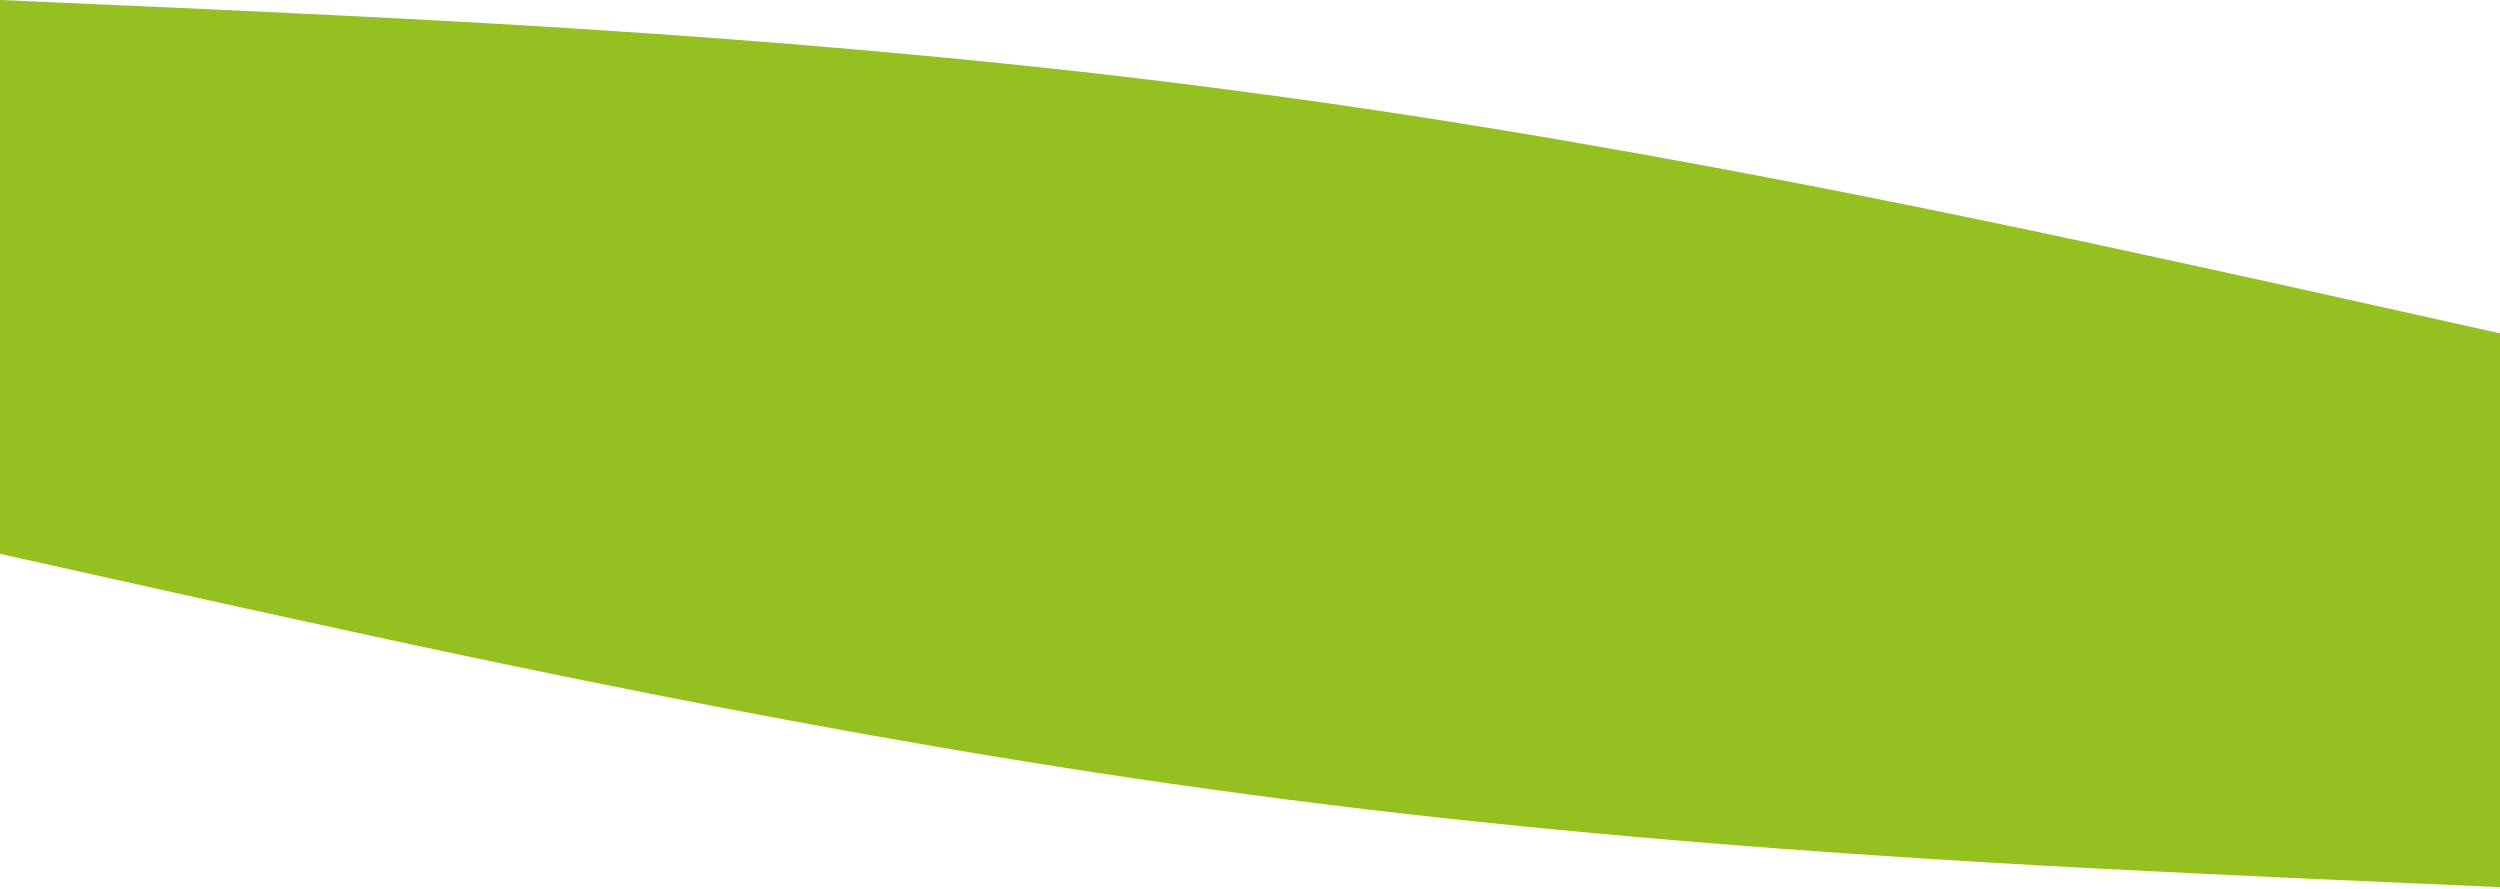
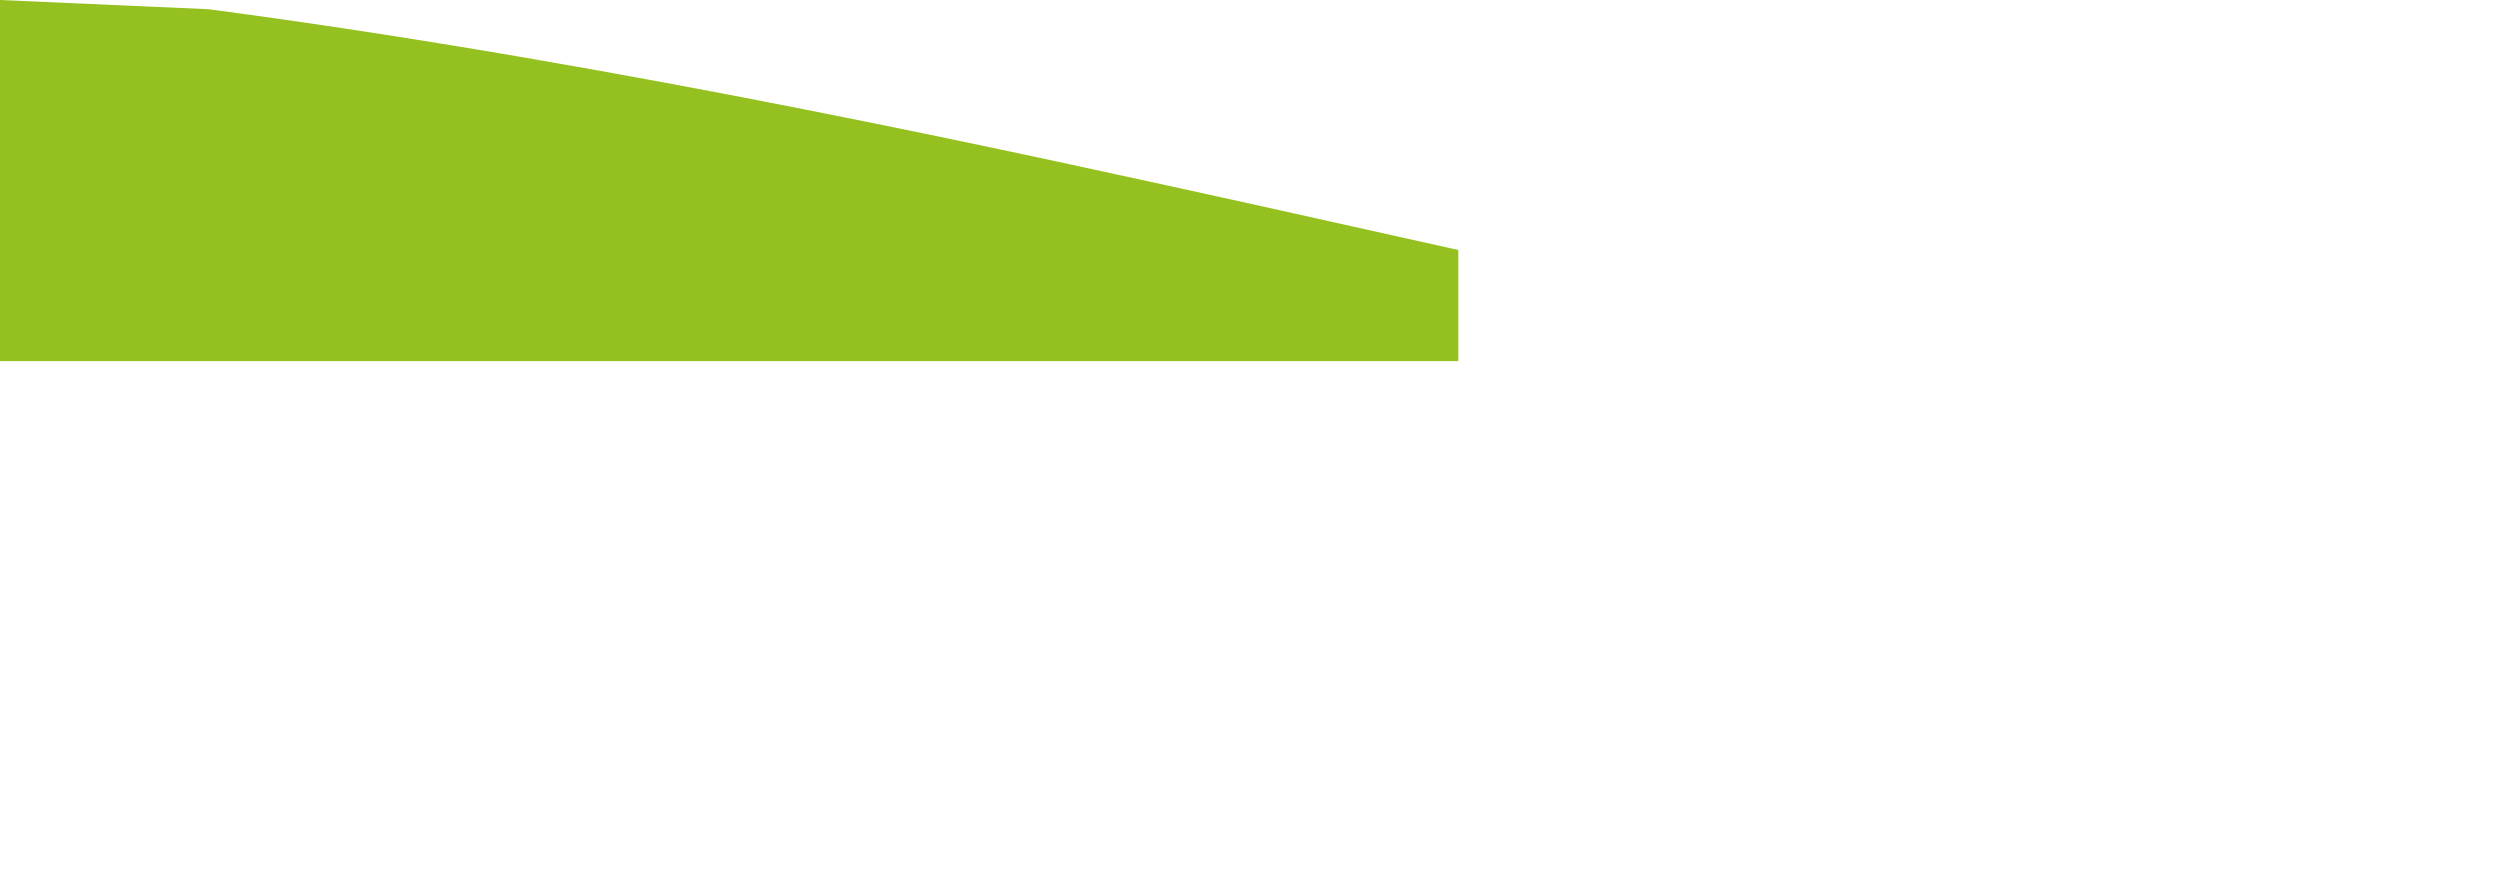
<svg xmlns="http://www.w3.org/2000/svg" version="1.1" id="Laag_1" x="0px" y="0px" viewBox="0 0 1440 512" style="enable-background:new 0 0 1440 512;" xml:space="preserve">
  <style type="text/css">
	.st0{fill:#94C120;}
</style>
-   <path class="st0" d="M0,0l120,5.3C240,11,480,21,720,53.3c240,31.7,480,85.7,600,112l120,26.7v64h-120c-120,0-360,0-600,0  s-480,0-600,0H0V0z" />
-   <path class="st0" d="M1440,511l-120-5.3c-120-5.7-360-15.7-600-48C480,426,240,372,120,345.7L0,319l0-64h120c120,0,360,0,600,0  s480,0,600,0h120V511z" />
+   <path class="st0" d="M0,0l120,5.3c240,31.7,480,85.7,600,112l120,26.7v64h-120c-120,0-360,0-600,0  s-480,0-600,0H0V0z" />
</svg>